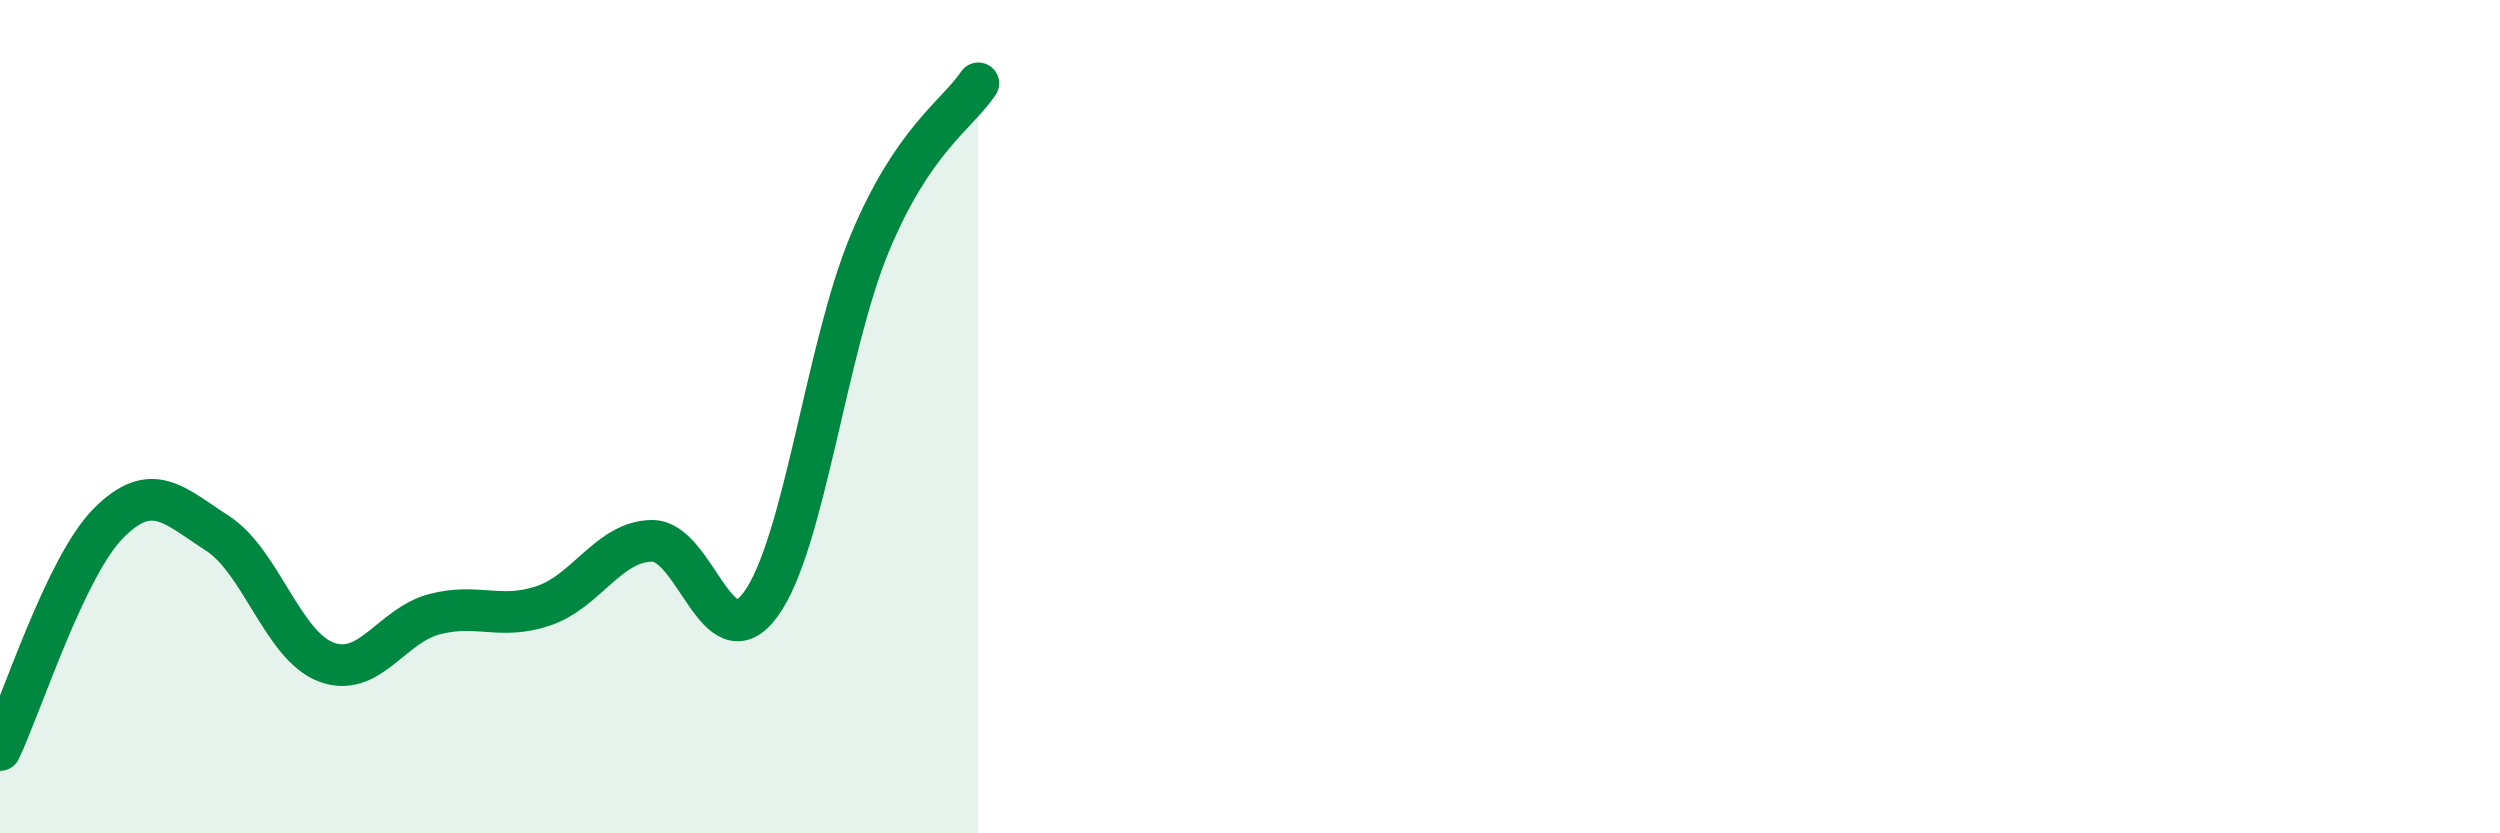
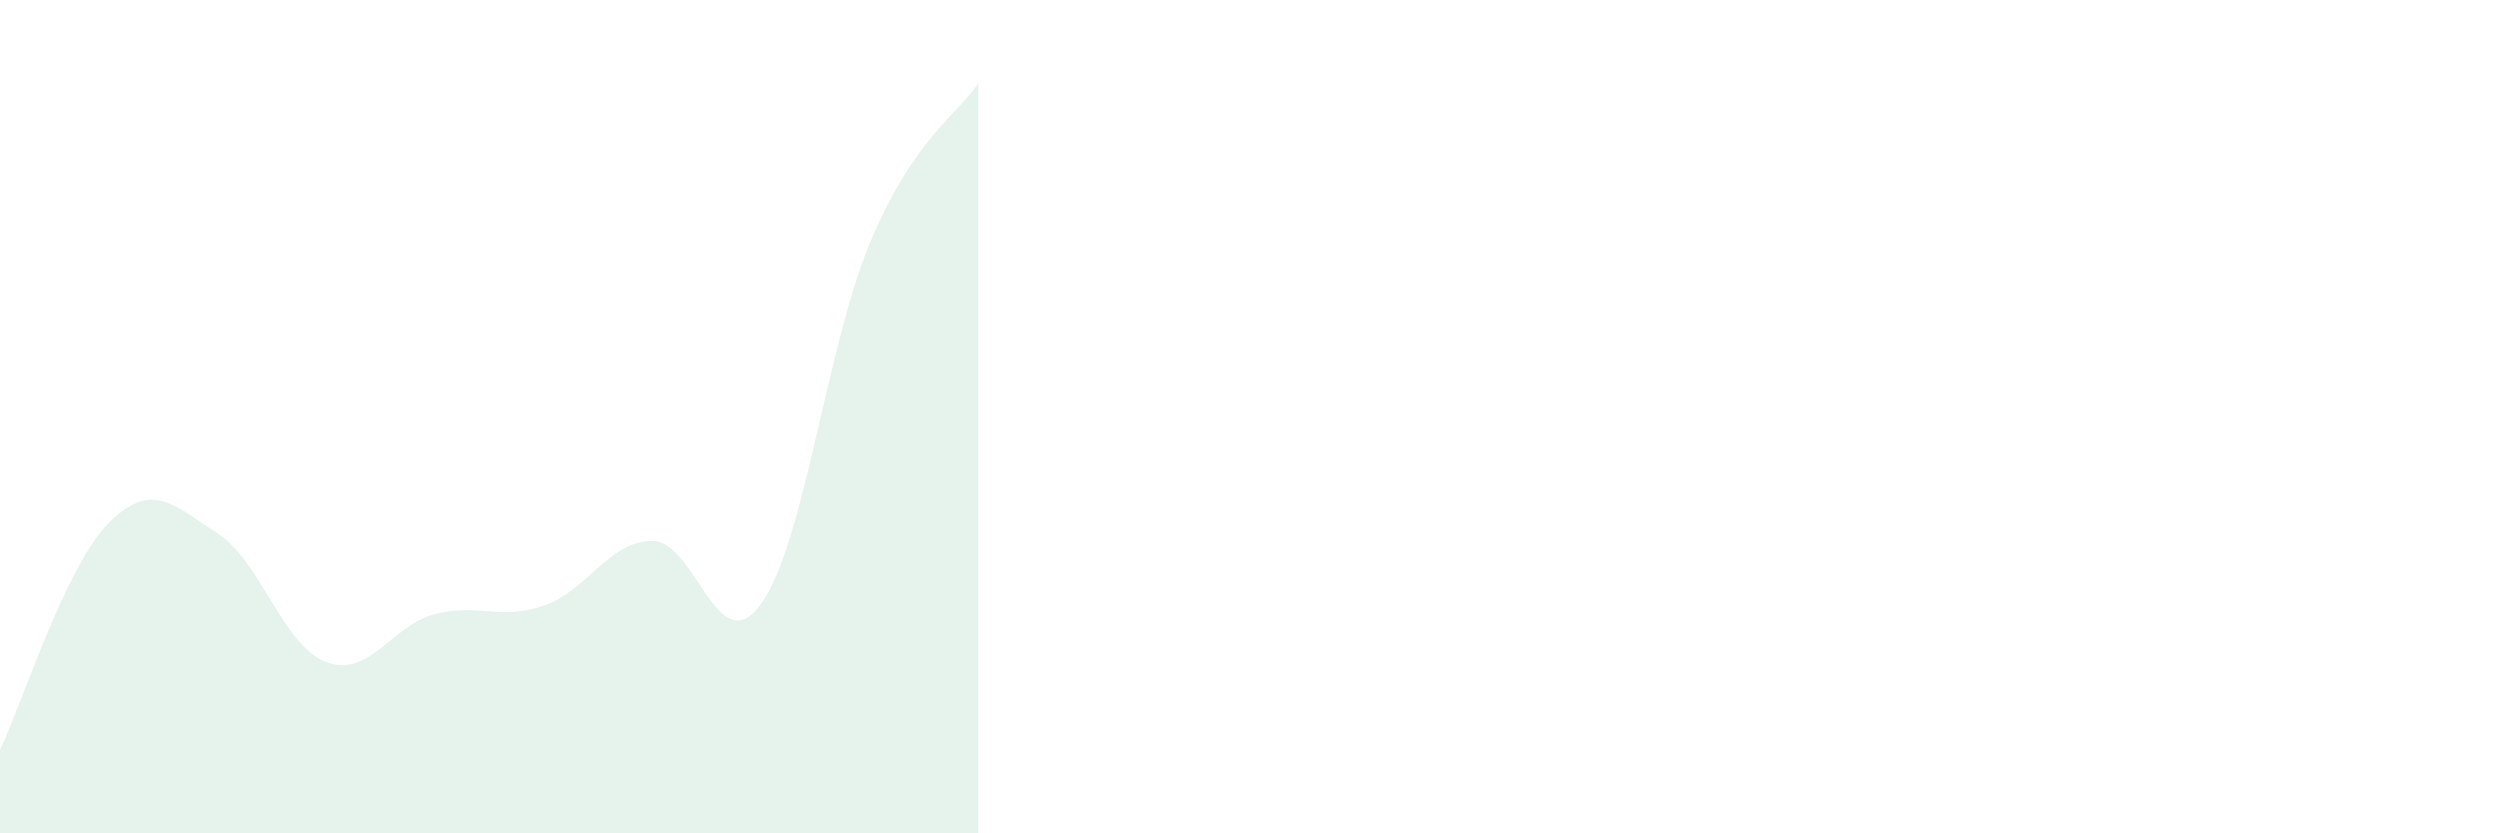
<svg xmlns="http://www.w3.org/2000/svg" width="60" height="20" viewBox="0 0 60 20">
-   <path d="M 0,18 C 0.52,16.91 1.57,13.59 2.61,12.55 C 3.65,11.51 4.18,12.13 5.22,12.8 C 6.26,13.47 6.79,15.5 7.83,15.89 C 8.87,16.28 9.39,15.01 10.43,14.74 C 11.47,14.47 12,14.89 13.04,14.54 C 14.08,14.19 14.61,12.99 15.65,12.98 C 16.69,12.97 17.22,15.93 18.26,14.5 C 19.3,13.07 19.83,8.35 20.87,5.85 C 21.91,3.35 22.96,2.77 23.48,2L23.48 20L0 20Z" fill="#008740" opacity="0.1" stroke-linecap="round" stroke-linejoin="round" />
-   <path d="M 0,18 C 0.52,16.91 1.57,13.59 2.61,12.55 C 3.65,11.51 4.18,12.13 5.22,12.8 C 6.26,13.47 6.79,15.5 7.83,15.89 C 8.87,16.28 9.39,15.01 10.43,14.74 C 11.47,14.47 12,14.89 13.04,14.54 C 14.08,14.19 14.61,12.99 15.65,12.98 C 16.69,12.97 17.22,15.93 18.26,14.5 C 19.3,13.07 19.83,8.35 20.87,5.85 C 21.91,3.35 22.96,2.77 23.48,2" stroke="#008740" stroke-width="1" fill="none" stroke-linecap="round" stroke-linejoin="round" />
+   <path d="M 0,18 C 0.52,16.91 1.57,13.59 2.61,12.55 C 3.65,11.51 4.18,12.13 5.22,12.8 C 6.26,13.47 6.79,15.5 7.83,15.89 C 8.87,16.28 9.39,15.01 10.43,14.74 C 11.47,14.47 12,14.89 13.04,14.54 C 14.08,14.19 14.61,12.99 15.65,12.98 C 16.69,12.97 17.22,15.93 18.26,14.5 C 19.3,13.07 19.83,8.35 20.87,5.85 C 21.91,3.35 22.96,2.77 23.48,2L23.48 20L0 20" fill="#008740" opacity="0.1" stroke-linecap="round" stroke-linejoin="round" />
</svg>